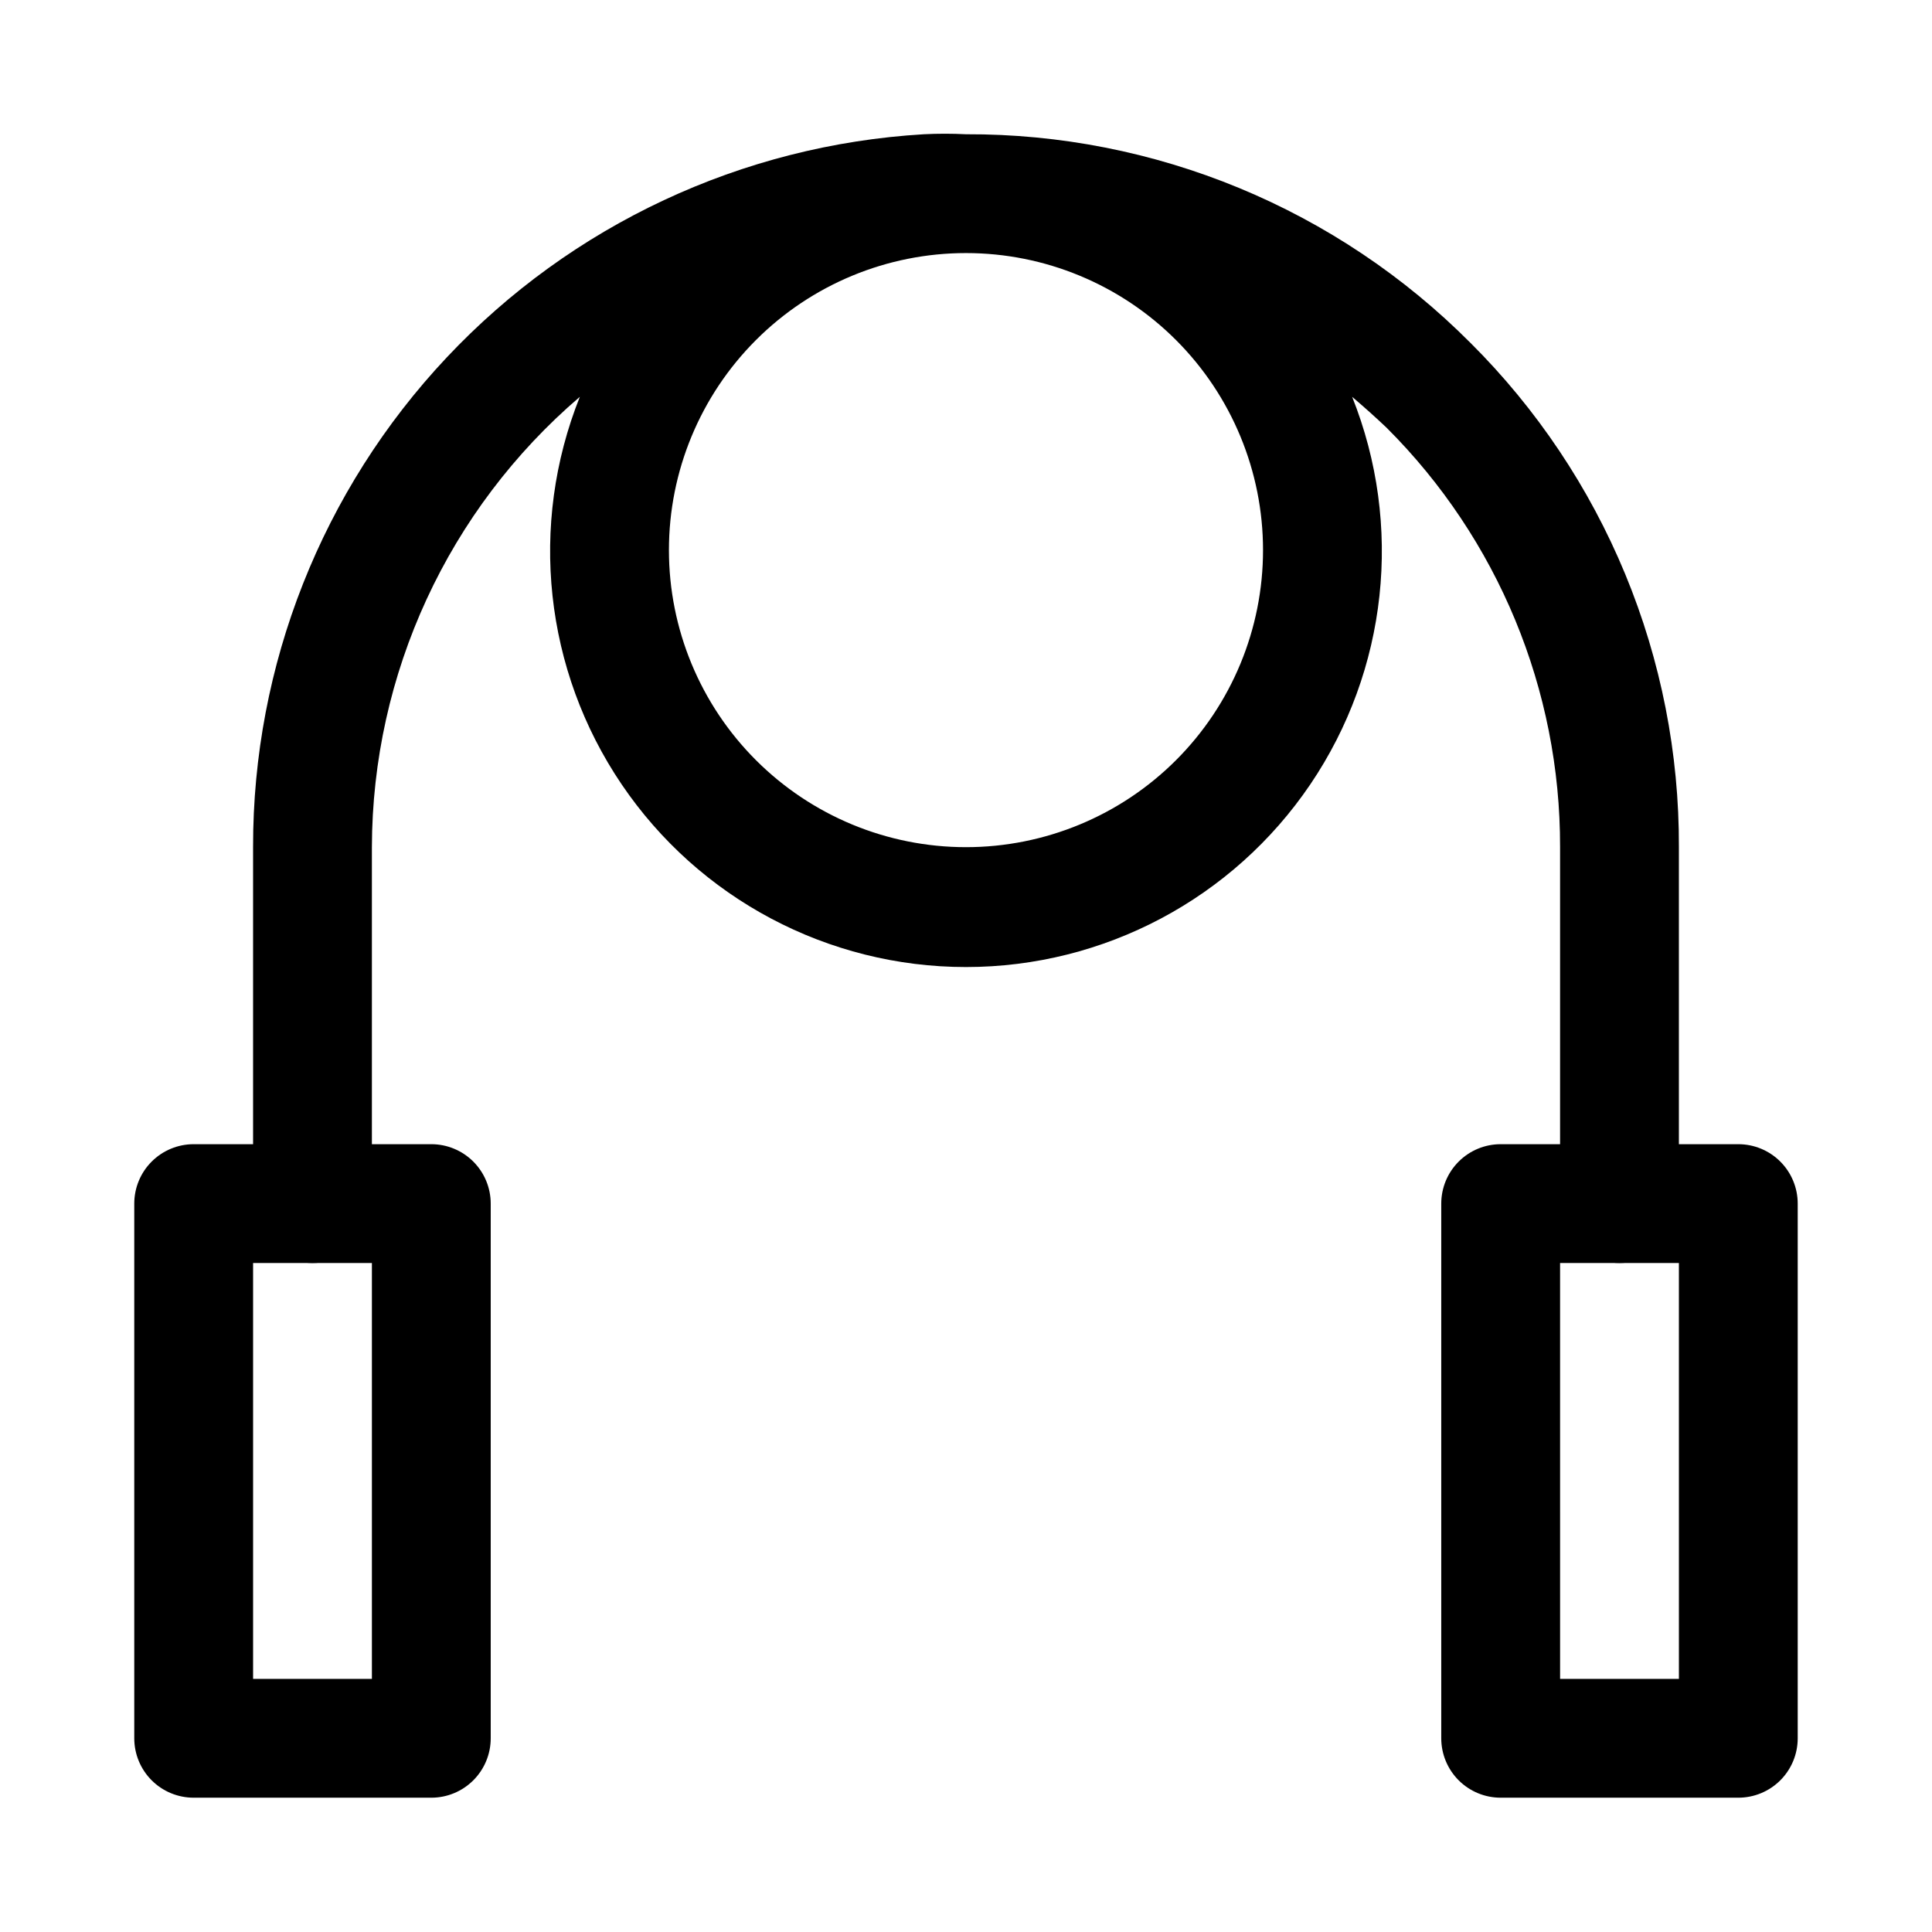
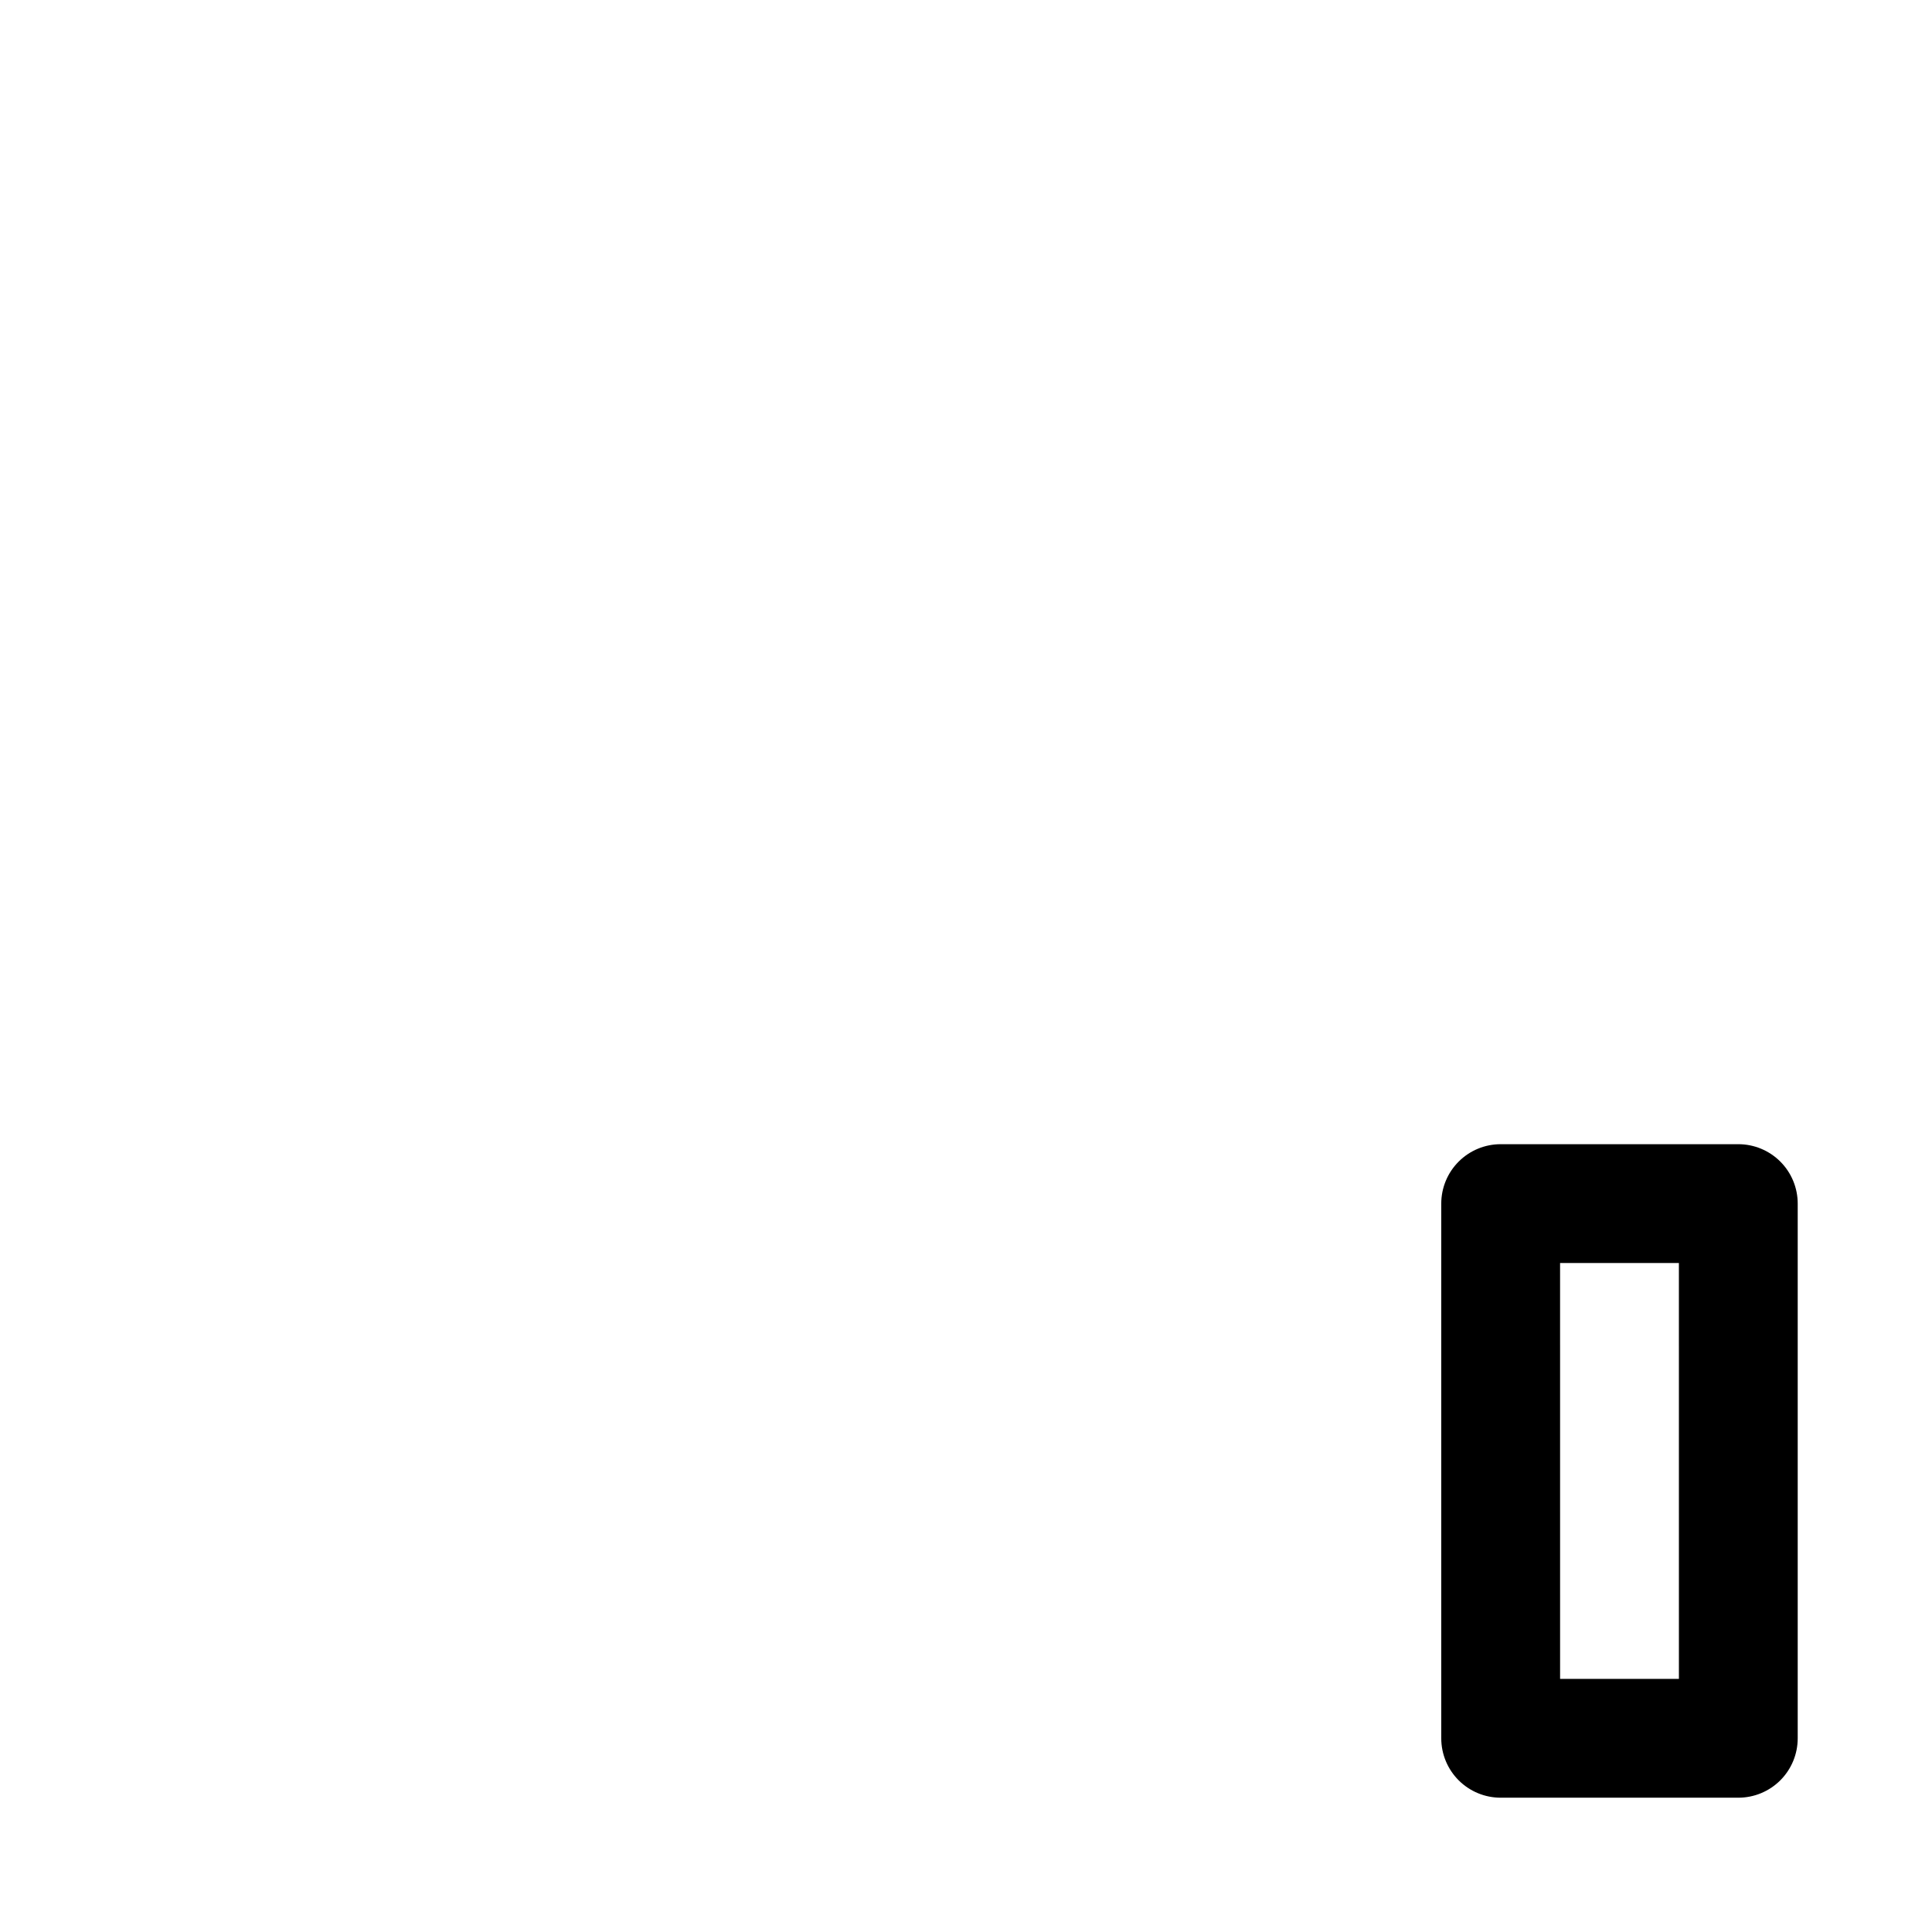
<svg xmlns="http://www.w3.org/2000/svg" fill="#000000" width="800px" height="800px" version="1.1" viewBox="144 144 512 512">
  <g>
-     <path d="m258.3 620.41h-62.977c-4.176 0-8.18-1.656-11.133-4.609-2.949-2.953-4.609-6.957-4.609-11.133v-141.7c0-4.176 1.66-8.184 4.609-11.133 2.953-2.953 6.957-4.613 11.133-4.613h62.977c4.176 0 8.18 1.66 11.133 4.613 2.953 2.949 4.613 6.957 4.613 11.133v141.7c0 4.176-1.66 8.18-4.613 11.133-2.953 2.953-6.957 4.609-11.133 4.609zm-47.23-31.488h31.488v-110.21h-31.488z" />
    <path d="m604.67 620.41h-62.977c-4.176 0-8.18-1.656-11.133-4.609-2.953-2.953-4.613-6.957-4.613-11.133v-141.7c0-4.176 1.66-8.184 4.613-11.133 2.953-2.953 6.957-4.613 11.133-4.613h62.977c4.176 0 8.18 1.66 11.133 4.613 2.953 2.949 4.609 6.957 4.609 11.133v141.7c0 4.176-1.656 8.18-4.609 11.133-2.953 2.953-6.957 4.609-11.133 4.609zm-47.23-31.488h31.488l-0.004-110.21h-31.488z" />
-     <path d="m533.66 234.84c-17.516-17.594-38.352-31.539-61.293-41.027-22.945-9.484-47.543-14.324-72.371-14.234-3.727-0.188-7.457-0.188-11.18 0-48.145 2.852-93.375 24.012-126.42 59.137-33.051 35.129-51.414 81.562-51.328 129.79v94.465c0 5.621 3 10.82 7.871 13.633s10.875 2.812 15.746 0 7.871-8.012 7.871-13.633v-94.465c0.09-45.914 20.215-89.5 55.105-119.34-13.574 33.953-9.422 72.426 11.082 102.7 20.504 30.277 54.688 48.41 91.254 48.41 36.562 0 70.746-18.133 91.25-48.41 20.504-30.273 24.656-68.746 11.086-102.7 3.148 2.676 6.141 5.352 9.133 8.188h-0.004c29.52 29.445 46.07 69.457 45.973 111.15v94.465c0 5.621 3.004 10.82 7.875 13.633s10.871 2.812 15.742 0c4.871-2.812 7.871-8.012 7.871-13.633v-94.465c0.09-24.828-4.75-49.43-14.234-72.371-9.488-22.945-23.43-43.781-41.027-61.297zm-54.945 54.945c0 20.879-8.293 40.902-23.055 55.664-14.766 14.762-34.789 23.059-55.664 23.059-20.879 0-40.902-8.297-55.664-23.059-14.766-14.762-23.059-34.785-23.059-55.664 0-20.875 8.293-40.898 23.059-55.664 14.762-14.762 34.785-23.055 55.664-23.055 20.875 0 40.898 8.293 55.664 23.055 14.762 14.766 23.055 34.789 23.055 55.664z" />
  </g>
</svg>